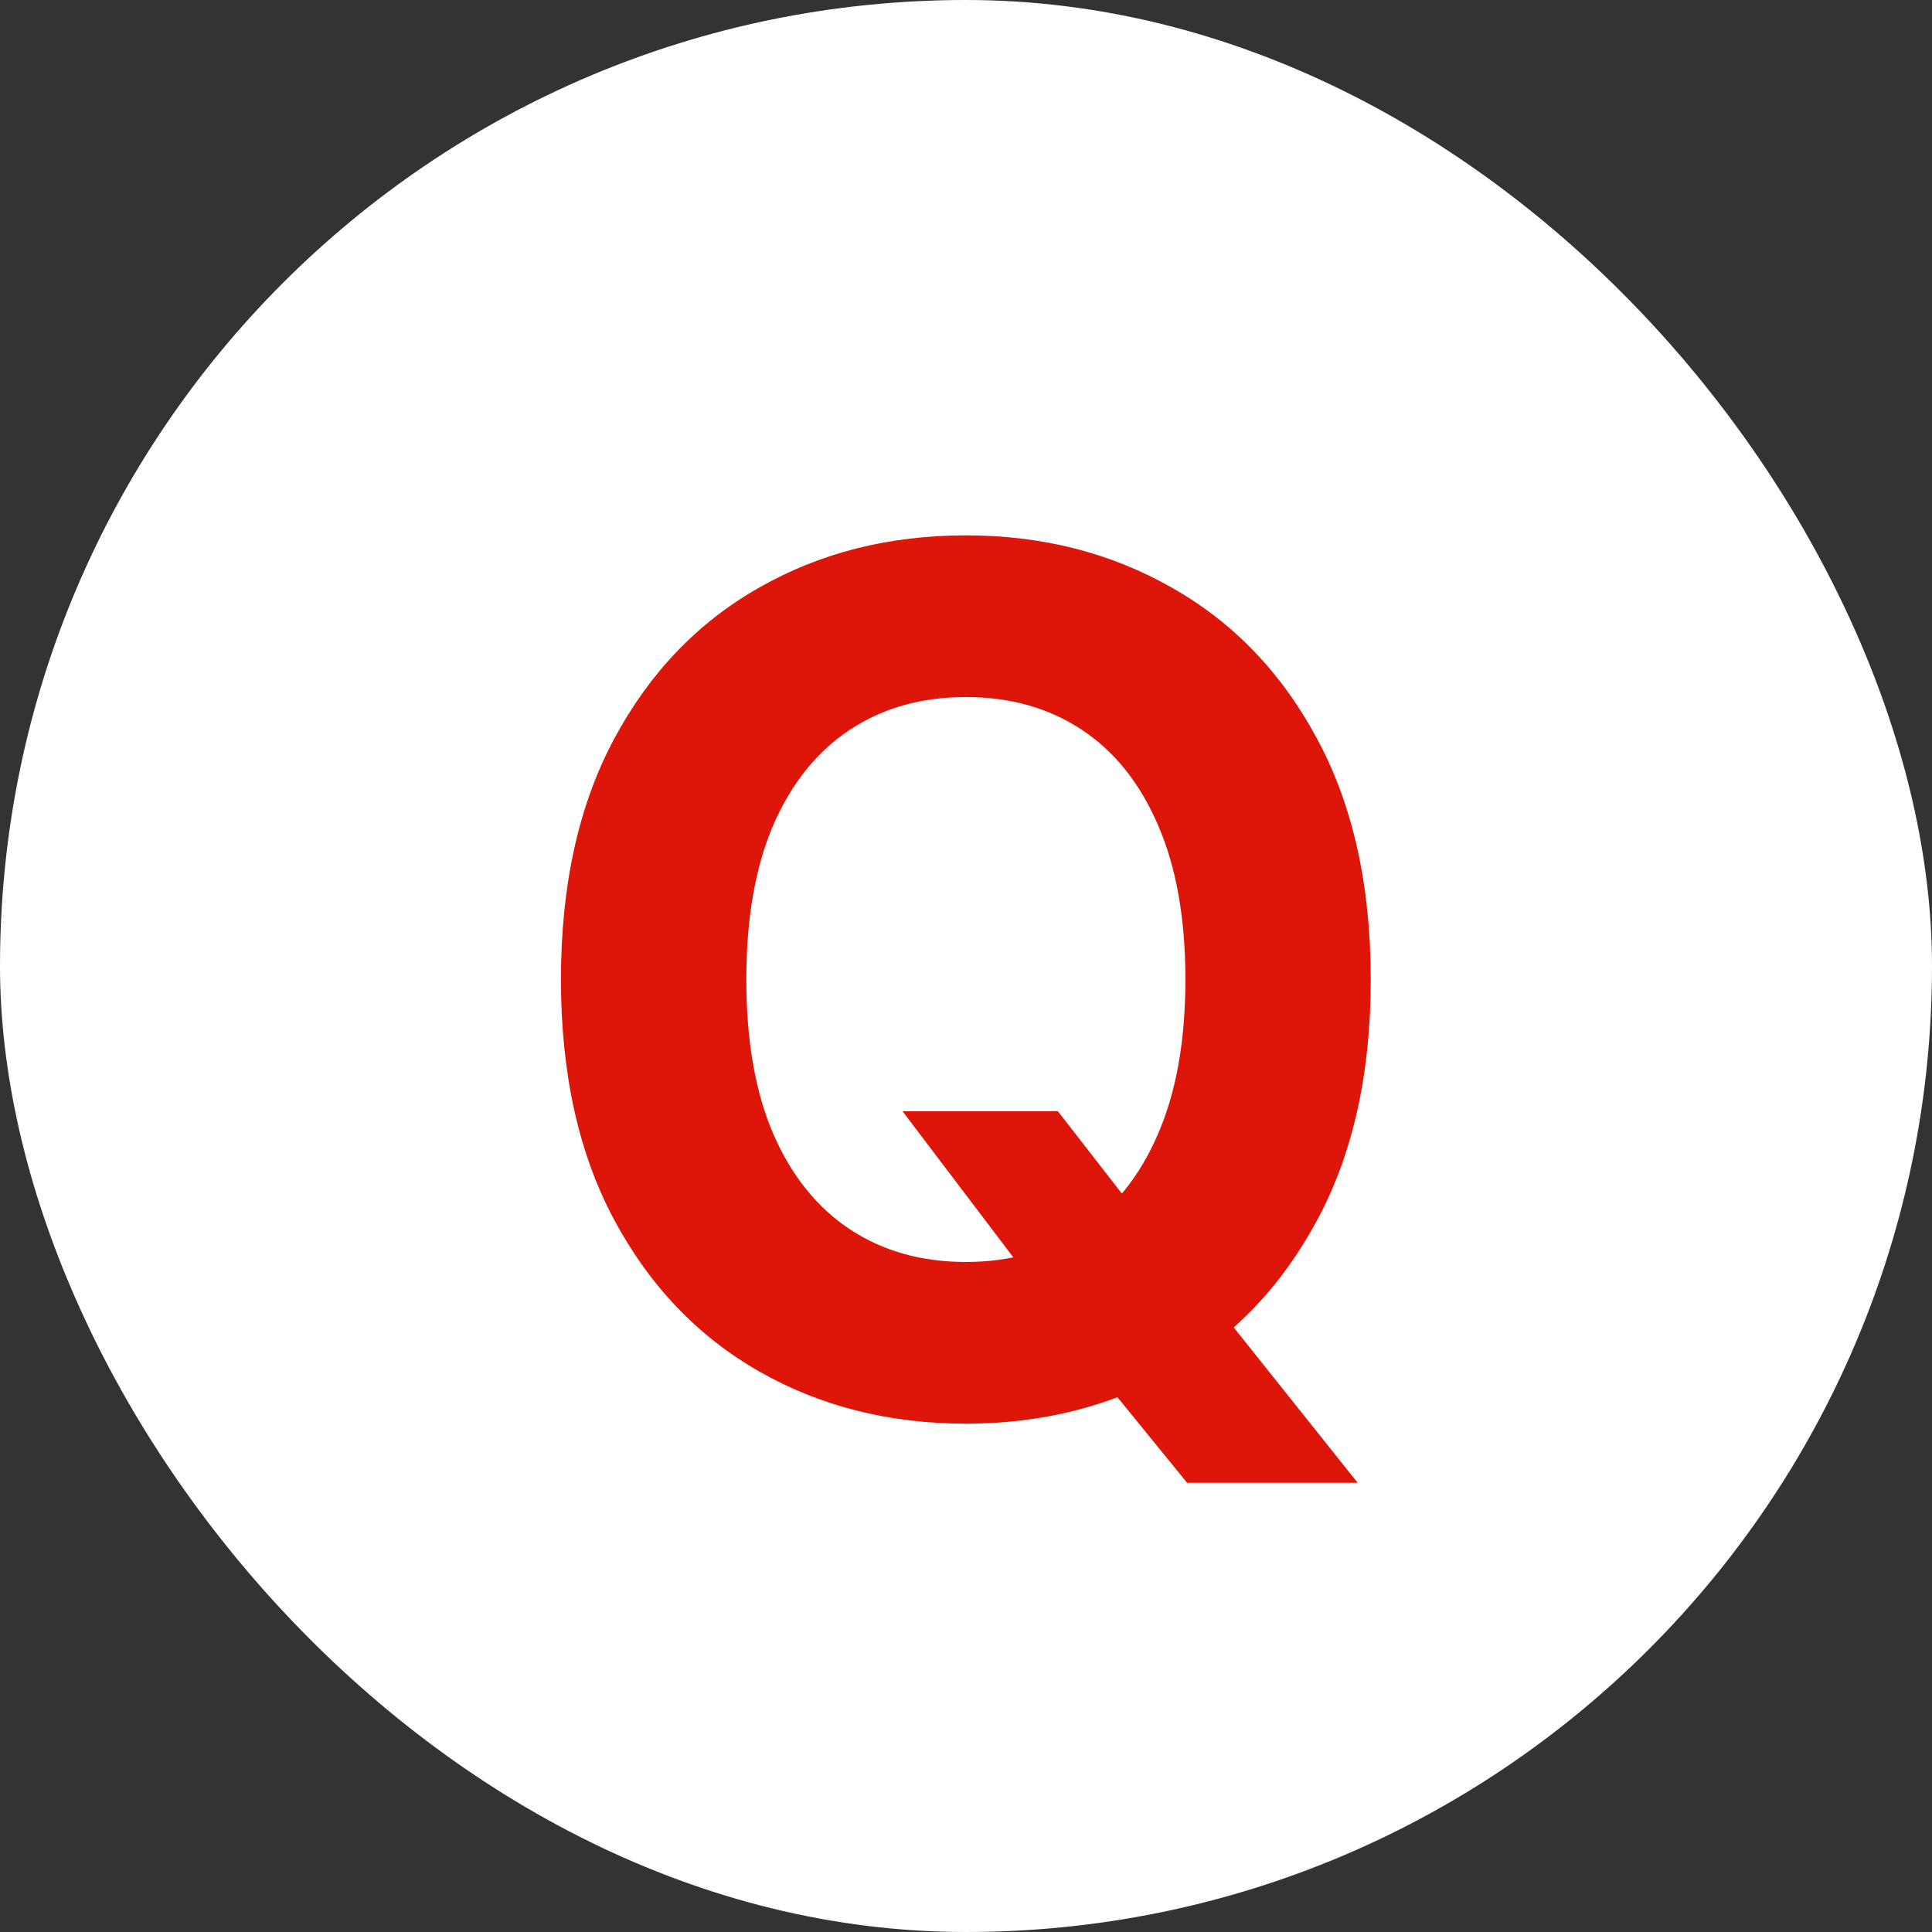
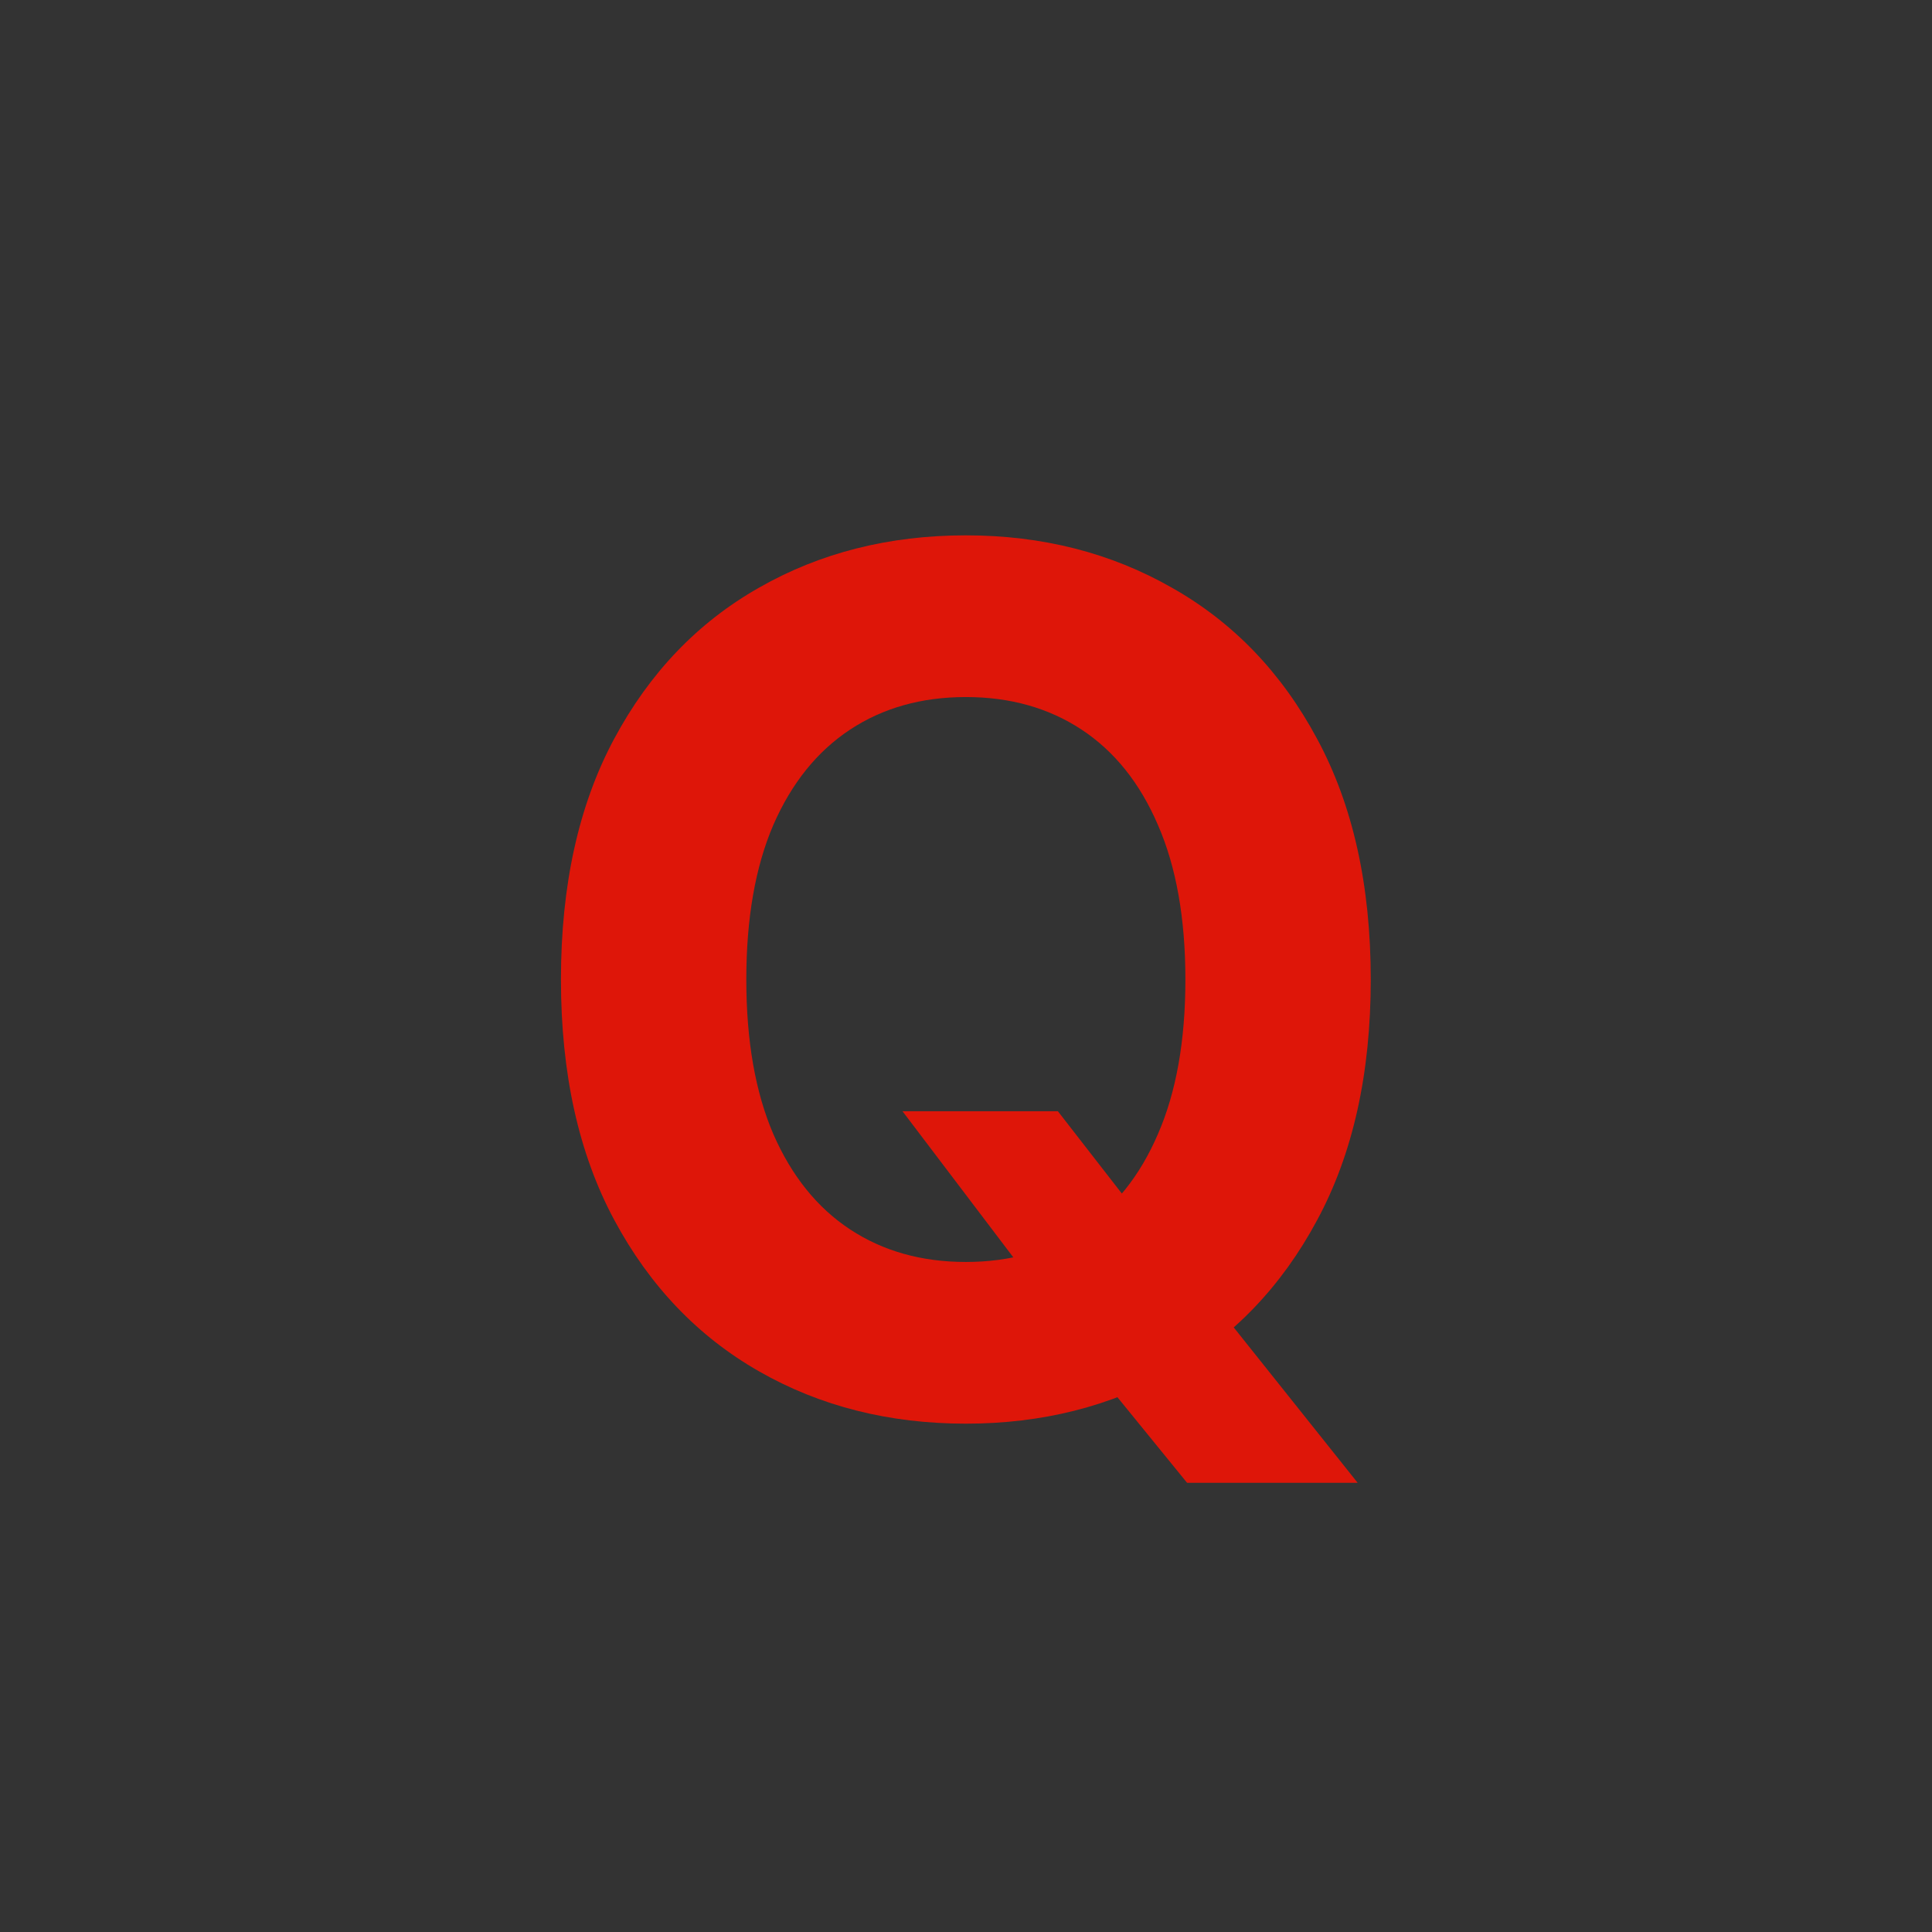
<svg xmlns="http://www.w3.org/2000/svg" width="52" height="52" viewBox="0 0 52 52" fill="none">
  <rect x="0" y="0" width="52" height="52" fill="#333333" stroke="none" />
-   <rect width="52" height="52" rx="26" fill="white" />
  <path d="M24.291 29.909H28.473L30.575 32.614L32.644 35.023L36.541 39.909H31.95L29.268 36.614L27.893 34.659L24.291 29.909ZM36.894 26.364C36.894 28.901 36.412 31.061 35.45 32.841C34.496 34.621 33.193 35.981 31.541 36.92C29.897 37.852 28.049 38.318 25.996 38.318C23.928 38.318 22.072 37.849 20.428 36.909C18.784 35.97 17.484 34.61 16.53 32.83C15.575 31.049 15.098 28.894 15.098 26.364C15.098 23.826 15.575 21.667 16.53 19.886C17.484 18.106 18.784 16.75 20.428 15.818C22.072 14.879 23.928 14.409 25.996 14.409C28.049 14.409 29.897 14.879 31.541 15.818C33.193 16.75 34.496 18.106 35.45 19.886C36.412 21.667 36.894 23.826 36.894 26.364ZM31.905 26.364C31.905 24.72 31.659 23.333 31.166 22.204C30.681 21.076 29.996 20.22 29.109 19.636C28.223 19.053 27.185 18.761 25.996 18.761C24.806 18.761 23.768 19.053 22.882 19.636C21.996 20.22 21.306 21.076 20.814 22.204C20.329 23.333 20.087 24.72 20.087 26.364C20.087 28.008 20.329 29.394 20.814 30.523C21.306 31.651 21.996 32.508 22.882 33.091C23.768 33.674 24.806 33.966 25.996 33.966C27.185 33.966 28.223 33.674 29.109 33.091C29.996 32.508 30.681 31.651 31.166 30.523C31.659 29.394 31.905 28.008 31.905 26.364Z" fill="#DE1609" />
</svg>